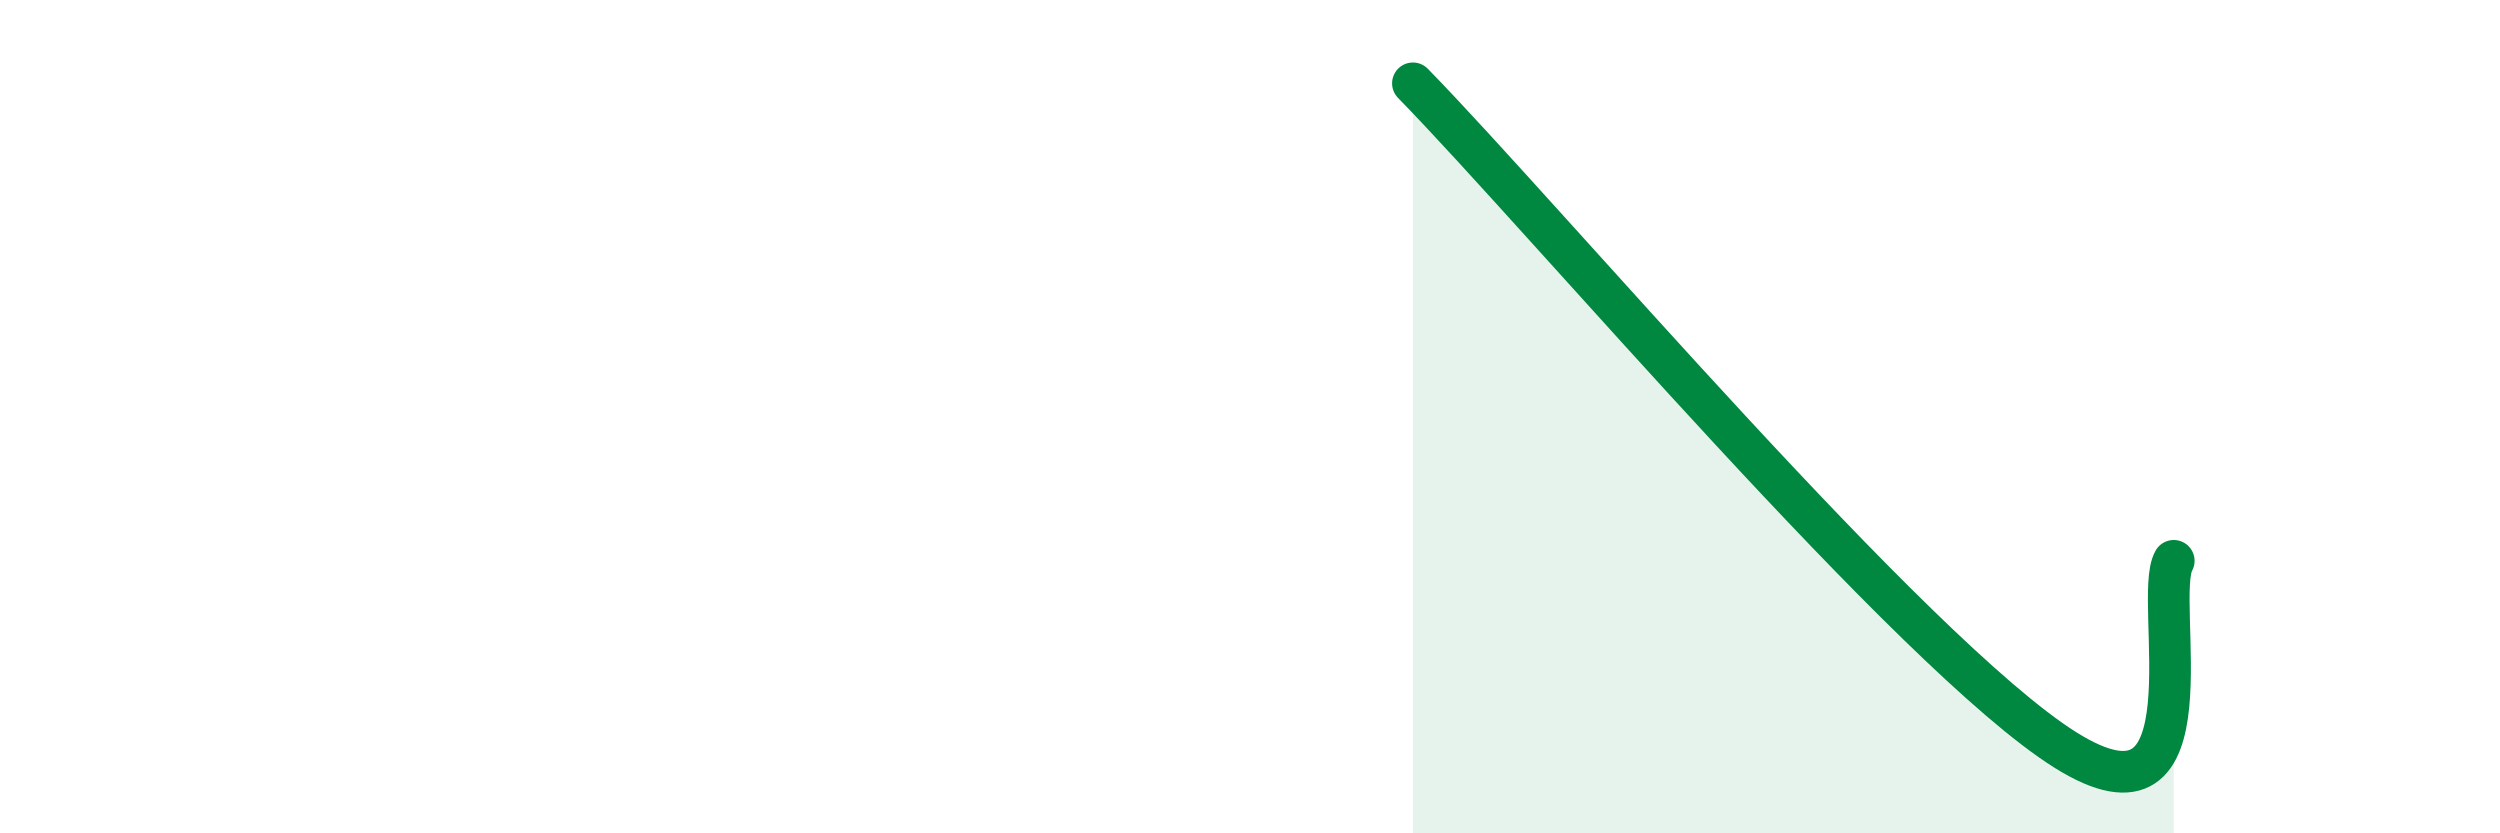
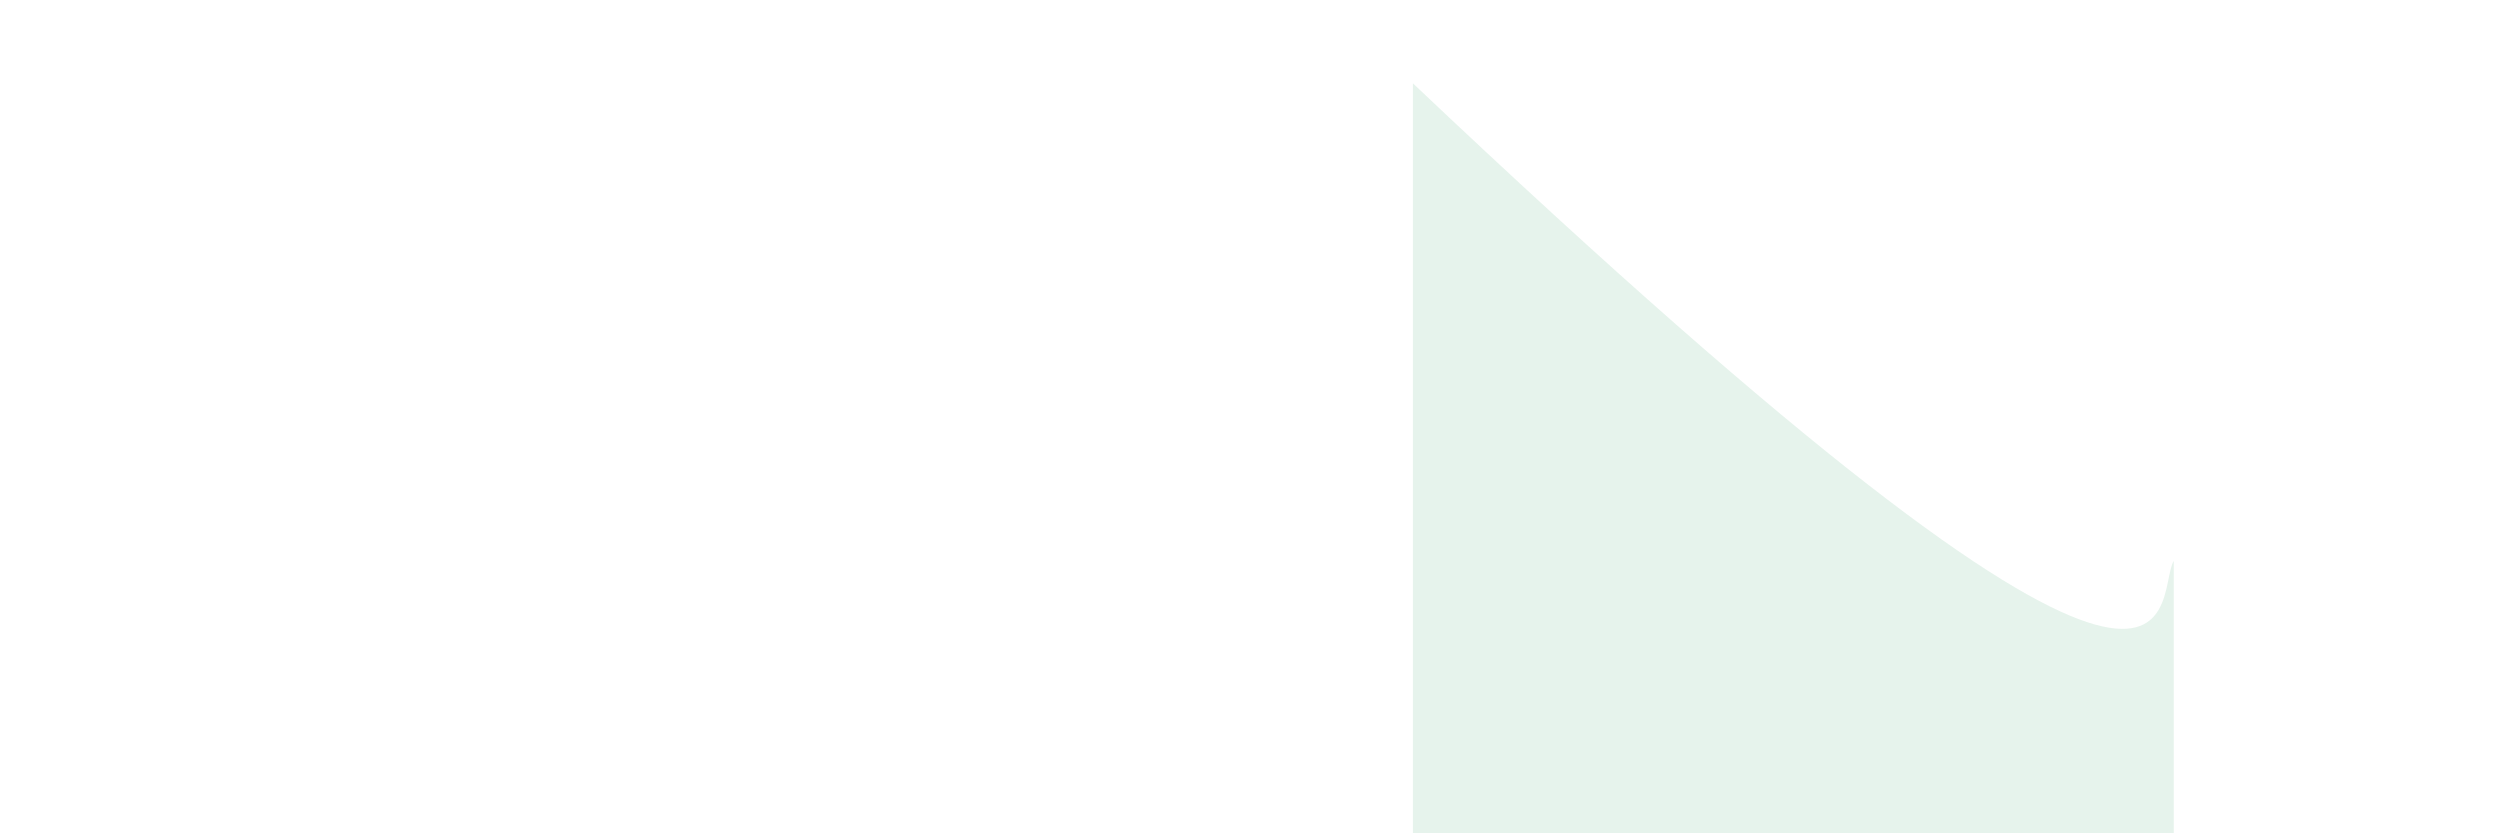
<svg xmlns="http://www.w3.org/2000/svg" width="60" height="20" viewBox="0 0 60 20">
-   <path d="M 33.91,2 C 37.04,5.2 45.92,15.71 49.57,18 C 53.22,20.29 51.65,14.37 52.17,13.46L52.17 20L33.91 20Z" fill="#008740" opacity="0.1" stroke-linecap="round" stroke-linejoin="round" />
-   <path d="M 33.91,2 C 37.04,5.2 45.92,15.71 49.57,18 C 53.22,20.29 51.65,14.37 52.17,13.46" stroke="#008740" stroke-width="1" fill="none" stroke-linecap="round" stroke-linejoin="round" />
+   <path d="M 33.91,2 C 53.22,20.29 51.65,14.37 52.17,13.46L52.17 20L33.91 20Z" fill="#008740" opacity="0.1" stroke-linecap="round" stroke-linejoin="round" />
</svg>